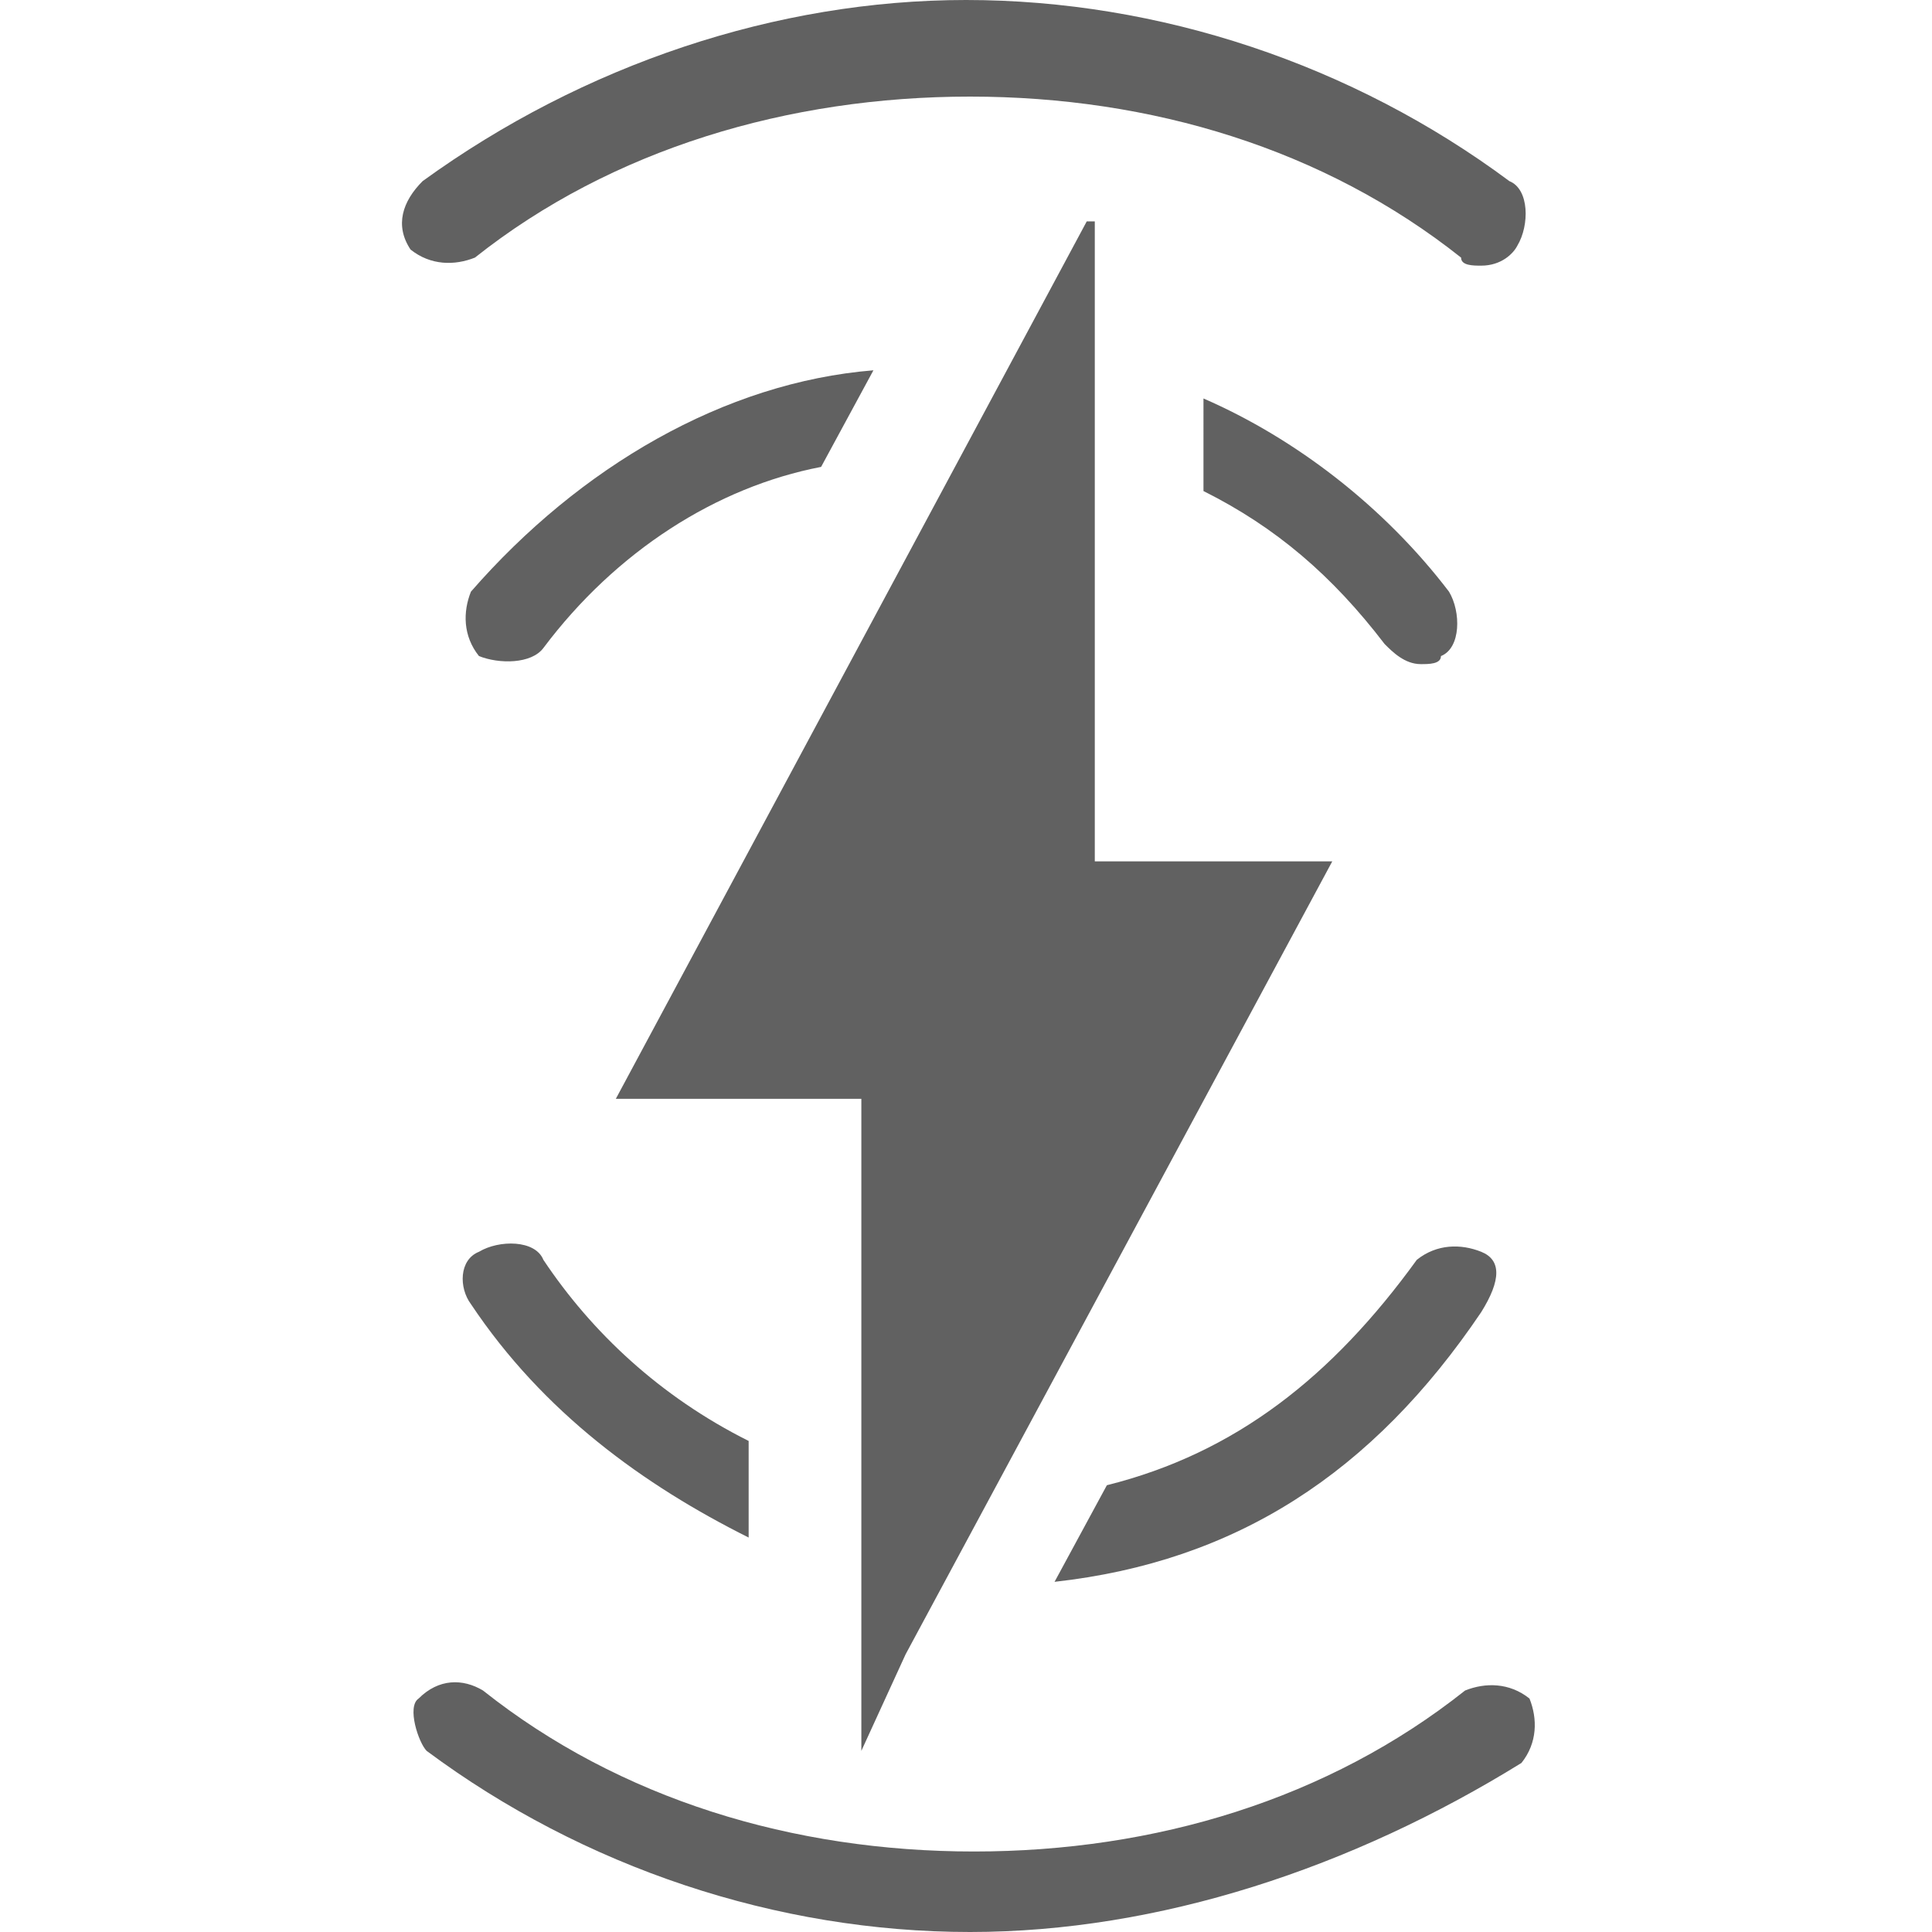
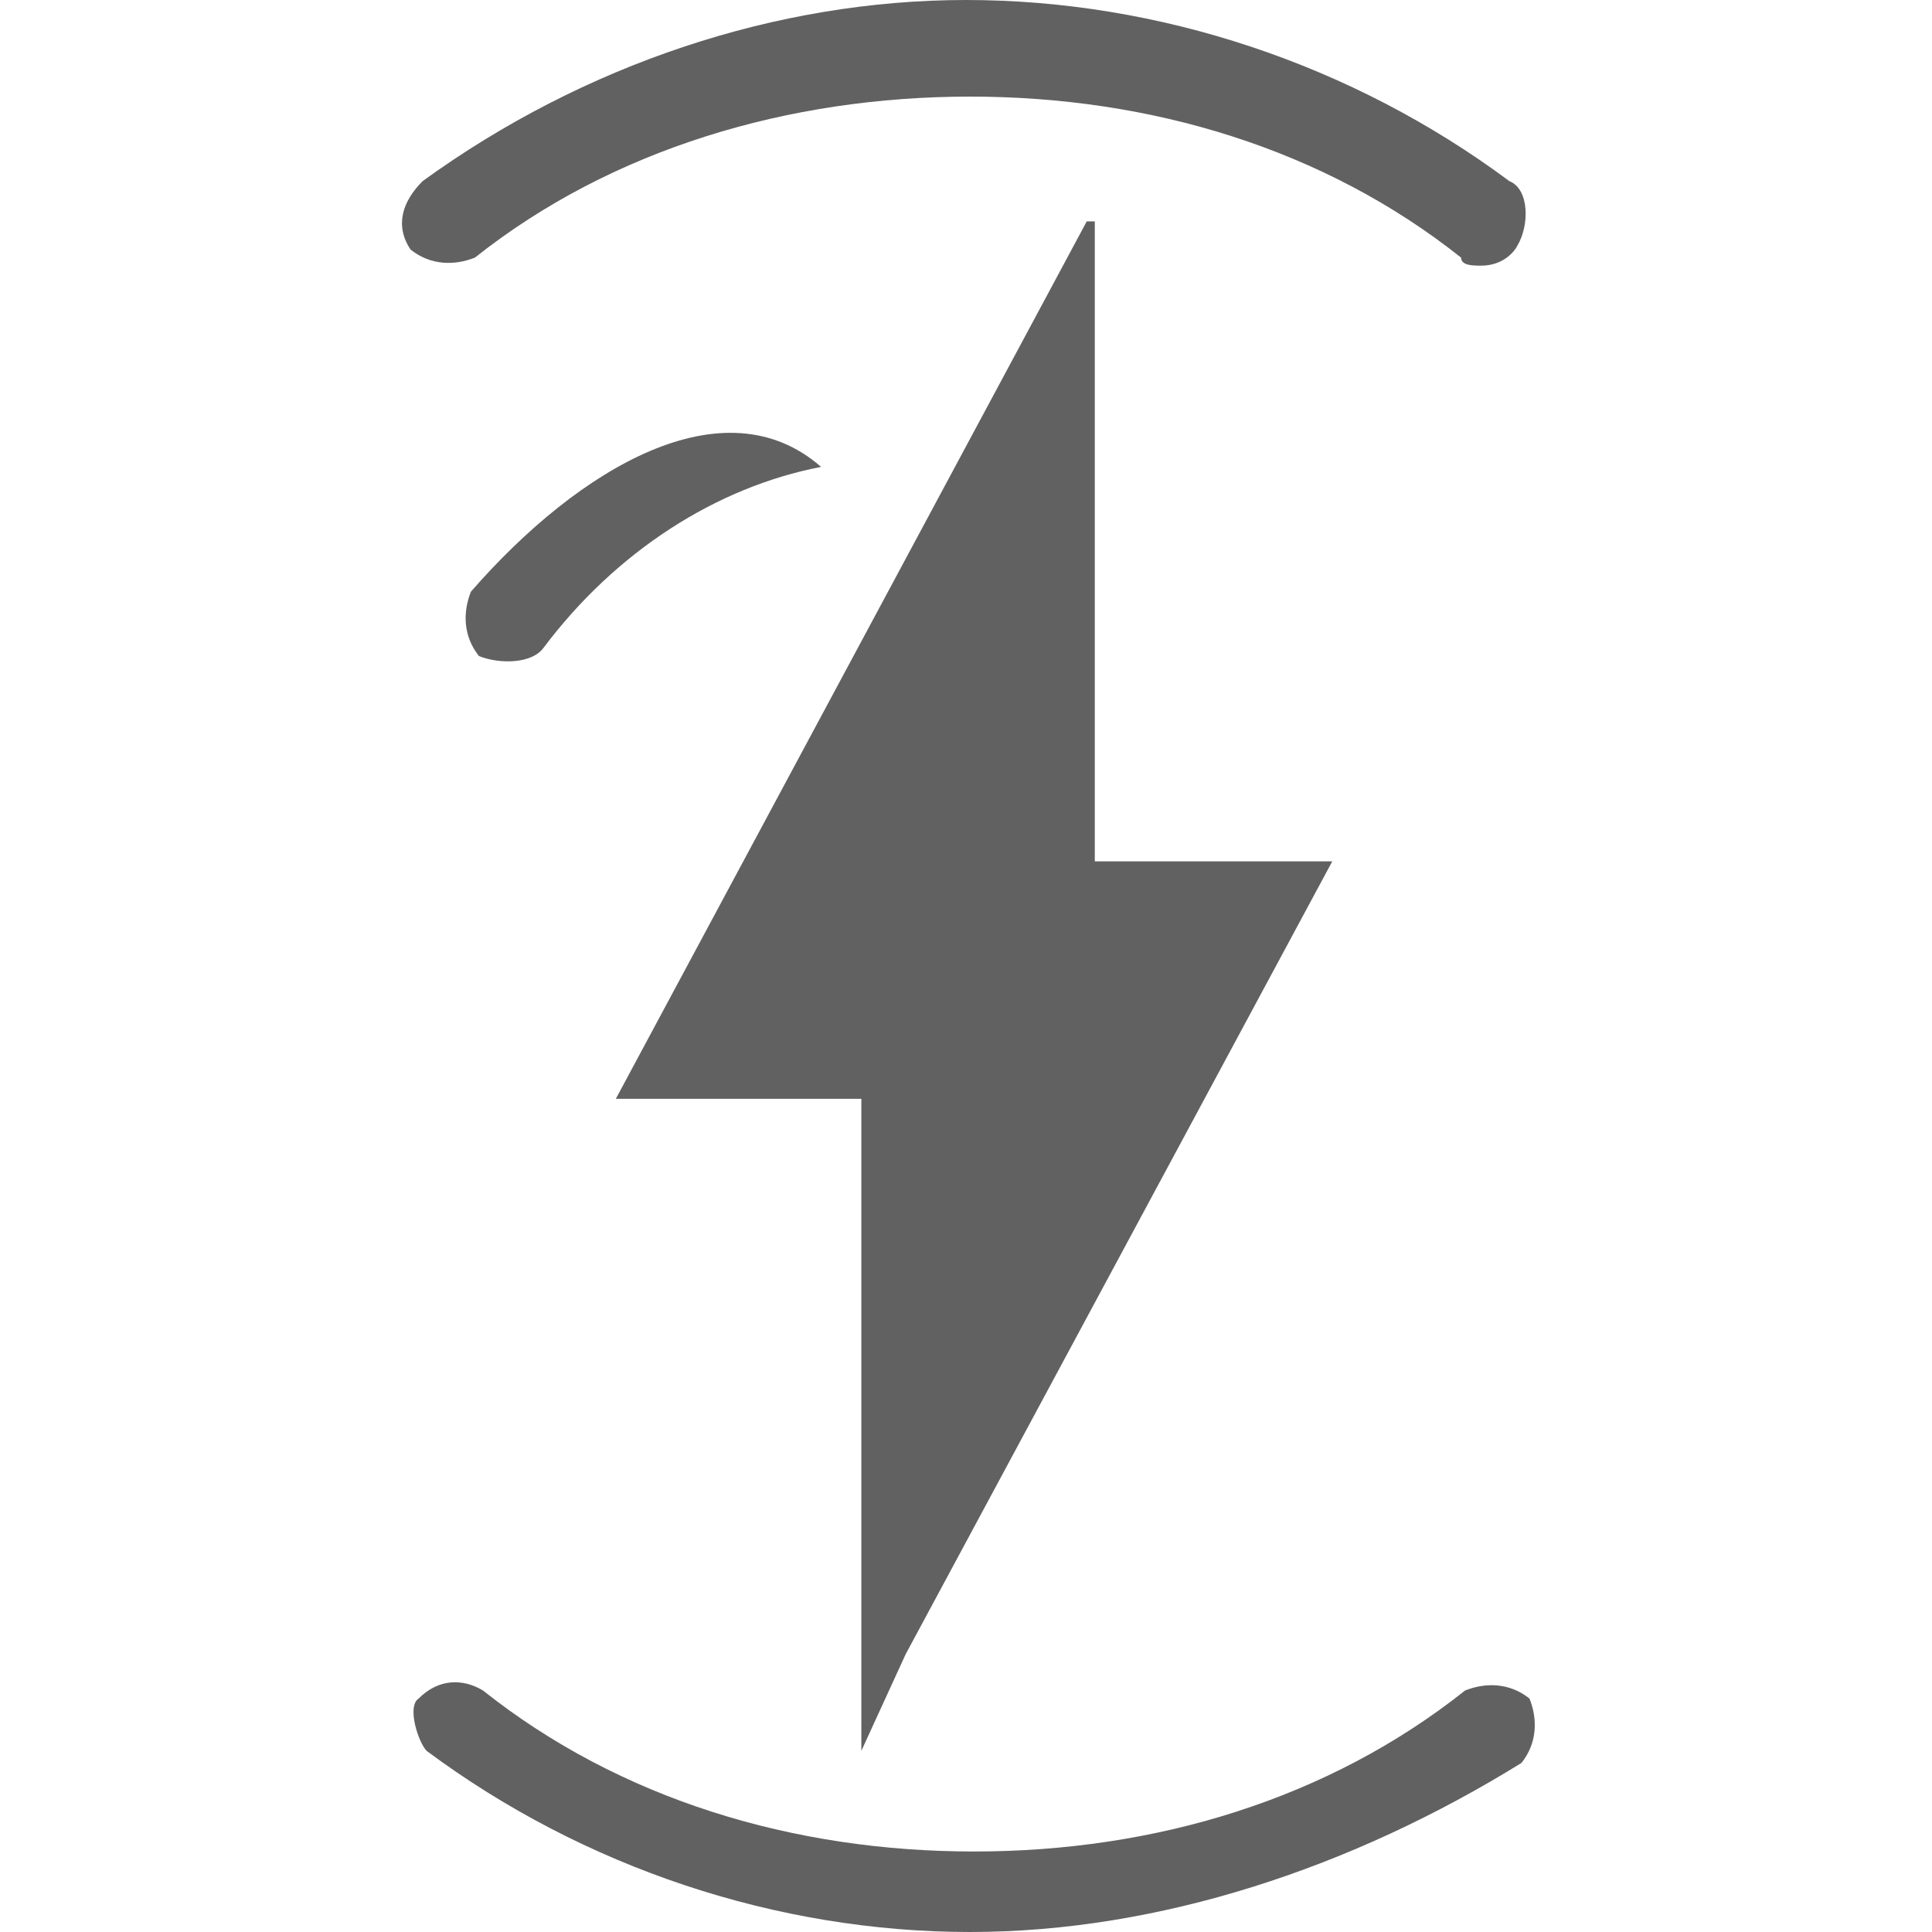
<svg xmlns="http://www.w3.org/2000/svg" version="1.1" id="图层_1" x="0px" y="0px" viewBox="0 0 48 48" style="enable-background:new 0 0 48 48;" xml:space="preserve">
  <style type="text/css">
	.st0{fill:none;}
	.st1{fill:#616161;}
</style>
  <title>ic_Charge_wireless_slow</title>
  <desc>Created with Sketch.</desc>
  <g id="页面1">
    <g id="ic_Charge_wireless_slow" transform="translate(-2, -5)">
-       <rect id="矩形" x="2" y="5" class="st0" width="48" height="48" />
      <g id="XMLID_1_" transform="translate(2, 5)">
        <polygon id="XMLID_8_" class="st1" points="33.1,21.4 27.2,21.4 27.2,9.3 27.2,5.5 27.2,5.5 27,5.5 27,5.5 15.3,27.3 21.4,27.3      21.4,43.5 21.4,43.5 21.4,43.5 22.5,41.1    " />
        <path id="XMLID_7_" class="st1" d="M36.8,6.6c-0.2,0-0.5,0-0.5-0.2c-3.4-2.7-7.7-4-12.2-4s-8.9,1.3-12.3,4     c-0.5,0.2-1.1,0.2-1.6-0.2C9.8,5.6,10,5,10.5,4.5c4-2.9,8.8-4.5,13.5-4.5c4.8,0,9.6,1.6,13.5,4.5c0.5,0.2,0.5,1.1,0.2,1.6     C37.6,6.3,37.3,6.6,36.8,6.6" />
        <path id="XMLID_6_" class="st1" d="M24.1,48c-4.8,0-9.6-1.6-13.5-4.5c-0.2-0.2-0.5-1.1-0.2-1.3c0.5-0.5,1.1-0.5,1.6-0.2     c3.4,2.7,7.7,4,12.2,4s8.8-1.3,12.2-4c0.5-0.2,1.1-0.2,1.6,0.2c0.2,0.5,0.2,1.1-0.2,1.6C33.6,46.4,28.8,48,24.1,48" />
-         <path id="XMLID_5_" class="st1" d="M36.8,31.1c-0.5-0.2-1.1-0.2-1.6,0.2c-2.1,2.9-4.5,4.8-7.7,5.6l-1.3,2.4     c4.5-0.5,7.9-2.7,10.6-6.7C37.3,31.8,37.3,31.3,36.8,31.1" />
-         <path id="XMLID_4_" class="st1" d="M13.5,31.3c-0.2-0.5-1.1-0.5-1.6-0.2c-0.5,0.2-0.5,0.9-0.2,1.3c1.8,2.7,4.3,4.5,6.9,5.8v-2.4     C16.4,34.7,14.7,33.1,13.5,31.3" />
-         <path id="XMLID_3_" class="st1" d="M29.9,12.2c1.8,0.9,3.2,2.1,4.5,3.8c0.2,0.2,0.5,0.5,0.9,0.5c0.2,0,0.5,0,0.5-0.2     c0.5-0.2,0.5-1.1,0.2-1.6c-1.6-2.1-3.8-3.8-6.1-4.8l0,0C29.9,9.9,29.9,12.2,29.9,12.2z" />
-         <path id="XMLID_2_" class="st1" d="M11.7,14.7c-0.2,0.5-0.2,1.1,0.2,1.6c0.5,0.2,1.3,0.2,1.6-0.2c1.8-2.4,4.3-4,6.9-4.5l1.3-2.4     C18,9.5,14.4,11.6,11.7,14.7" />
+         <path id="XMLID_2_" class="st1" d="M11.7,14.7c-0.2,0.5-0.2,1.1,0.2,1.6c0.5,0.2,1.3,0.2,1.6-0.2c1.8-2.4,4.3-4,6.9-4.5C18,9.5,14.4,11.6,11.7,14.7" />
      </g>
    </g>
  </g>
-   <rect x="0" y="0" class="st0" width="48" height="48" />
</svg>